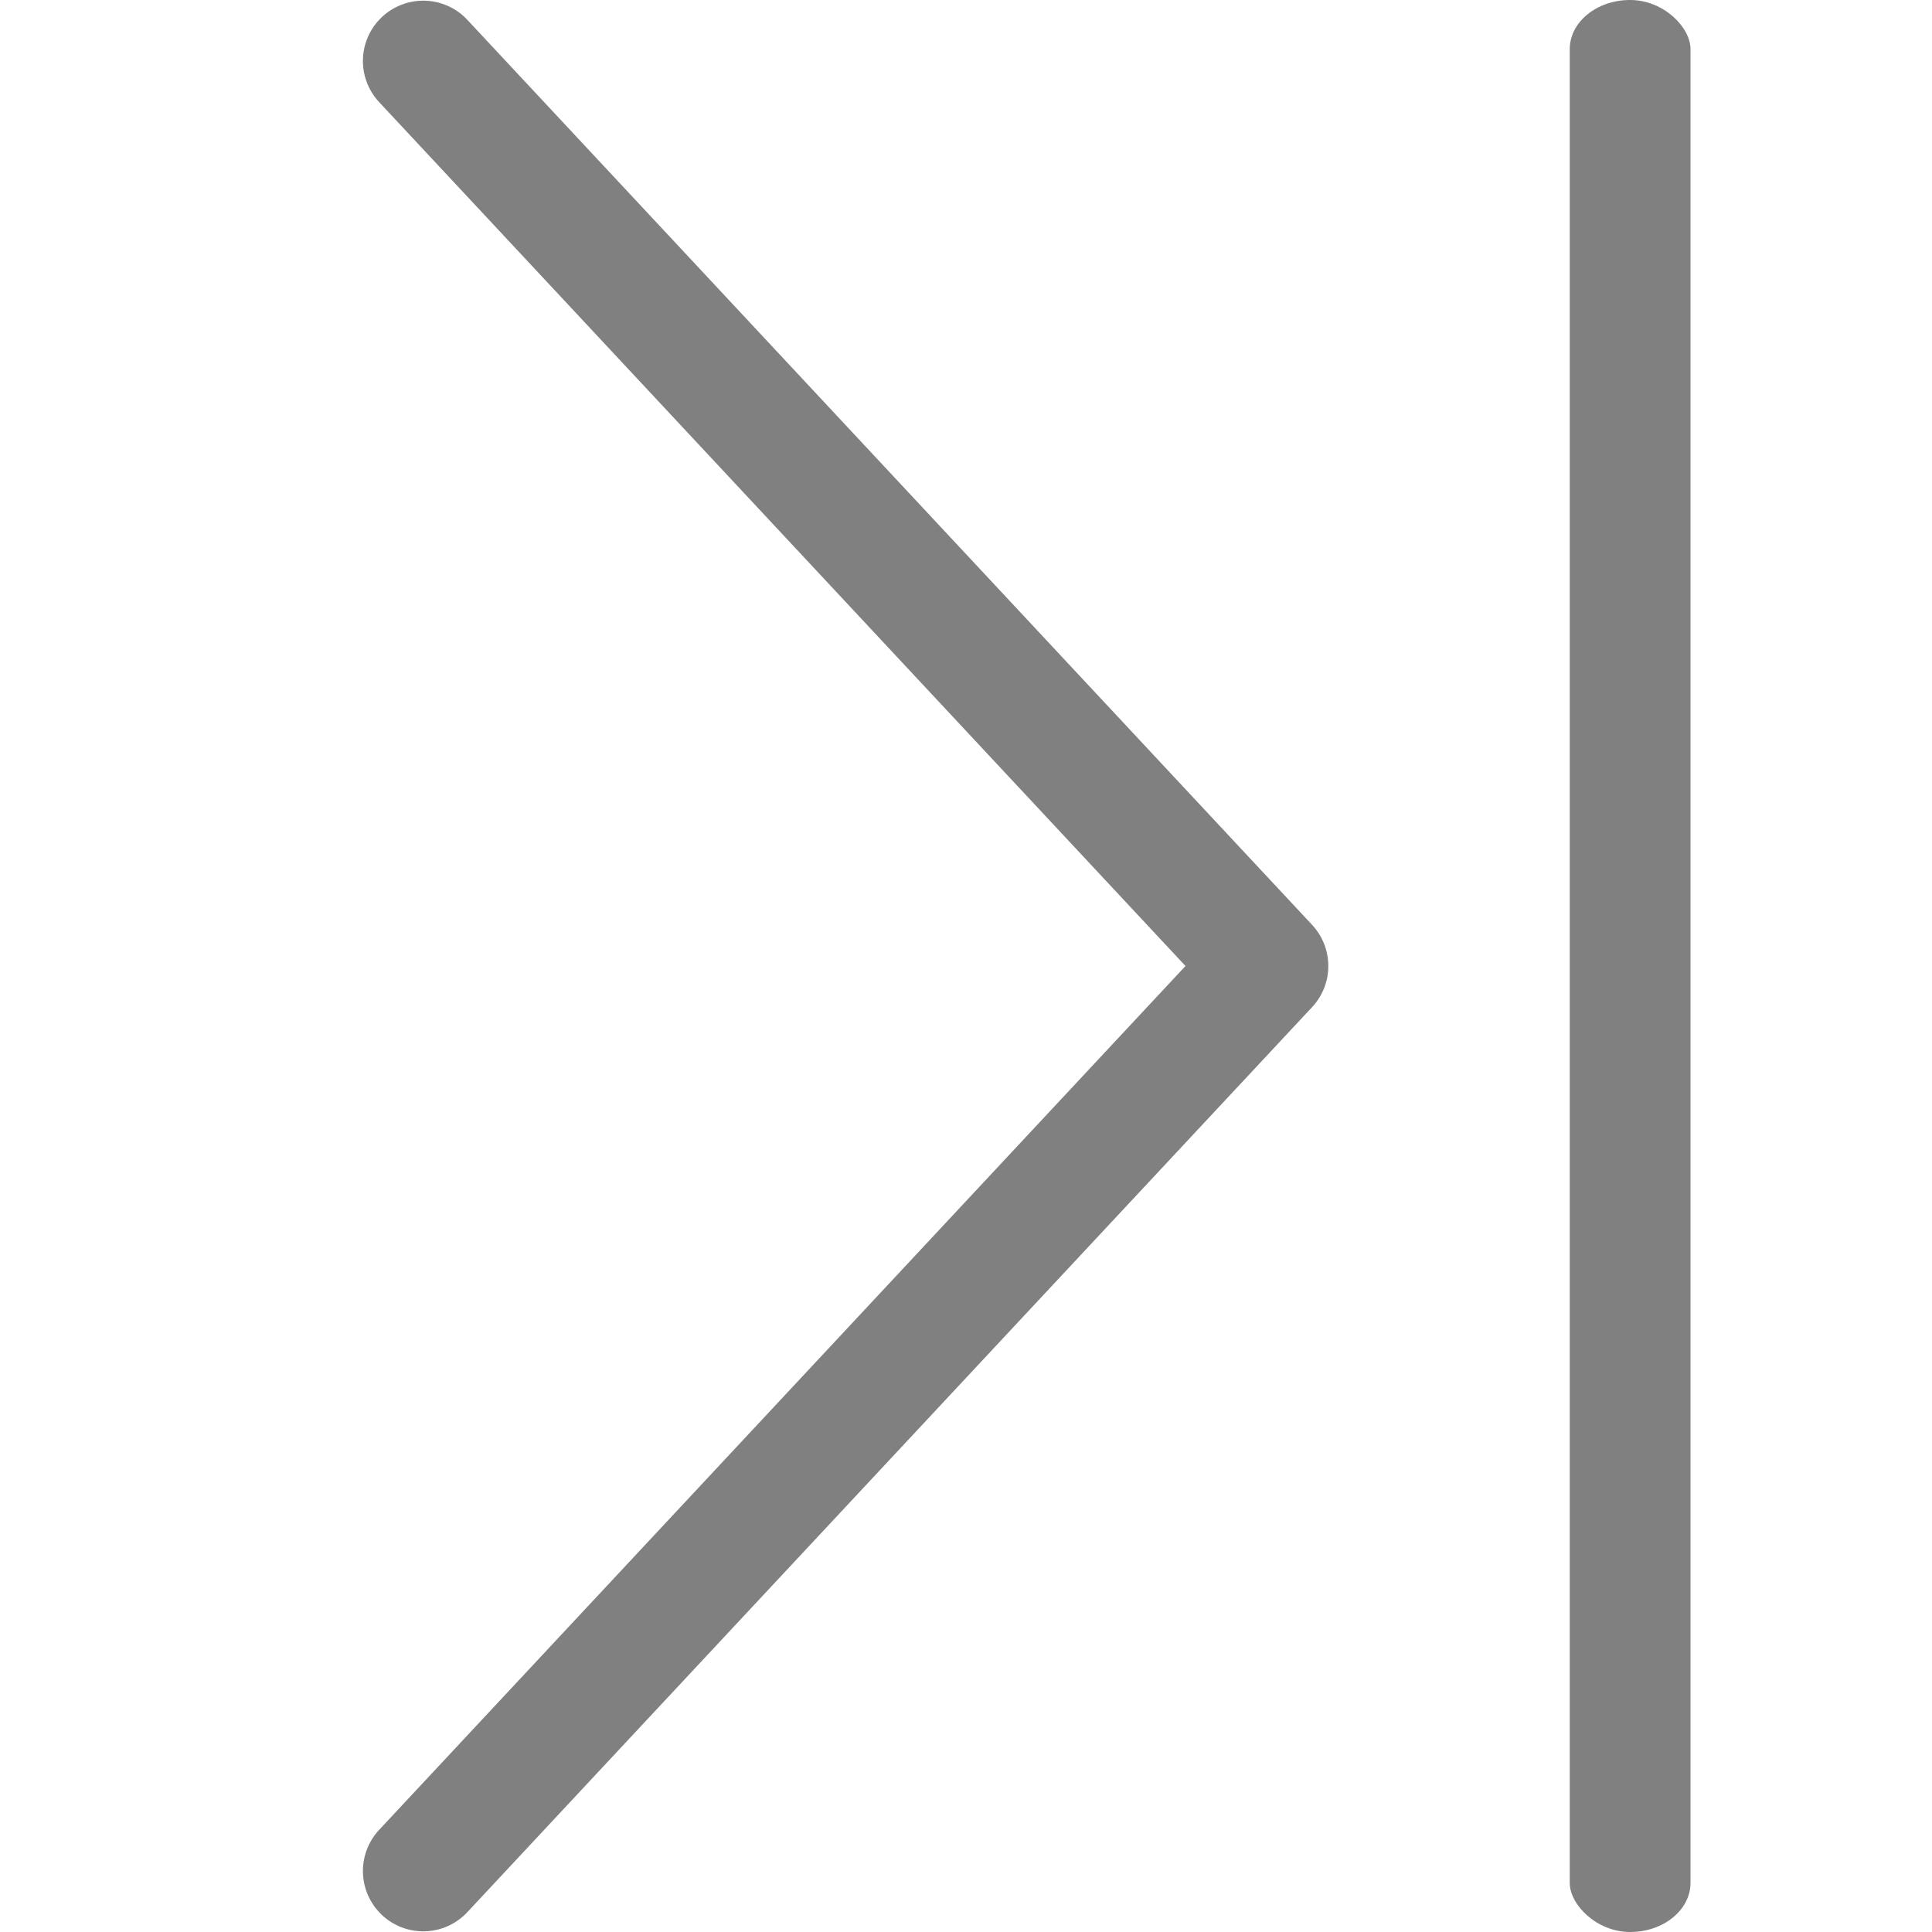
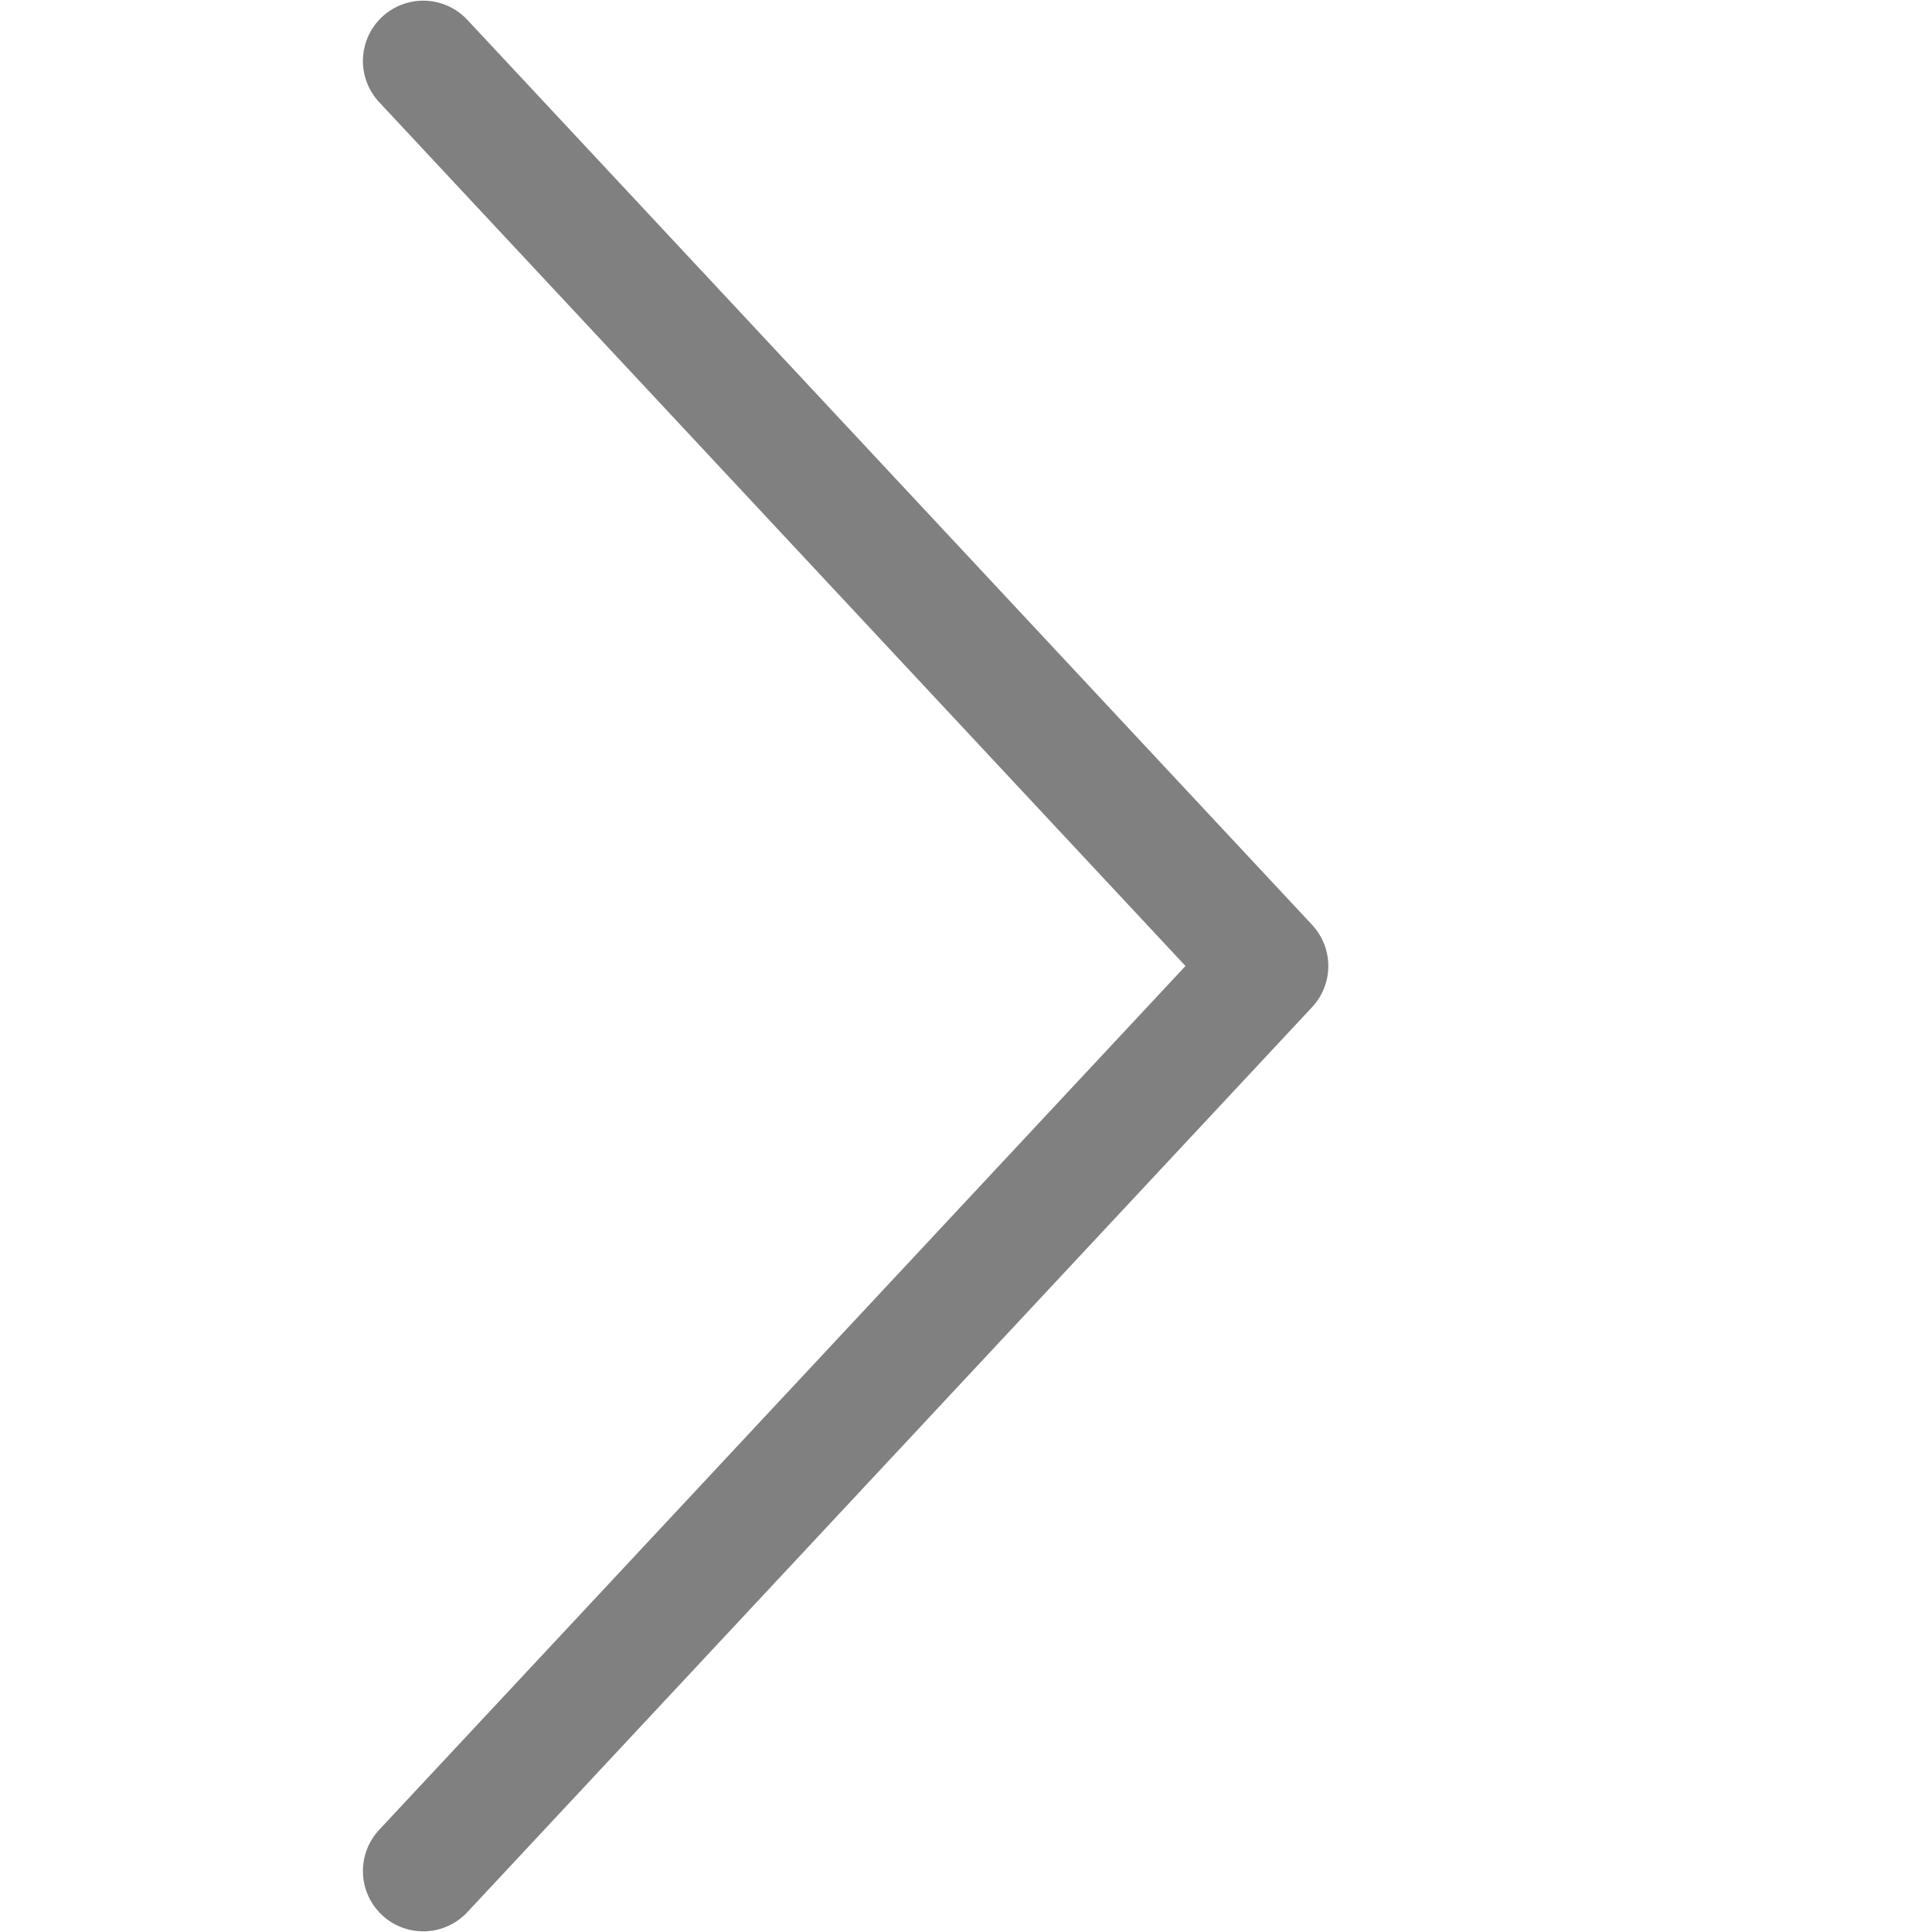
<svg xmlns="http://www.w3.org/2000/svg" viewBox="0 0 16 16">

     /&amp;gt;
 <path d="m3.505 15.495 6.996-7.495-6.996-7.495" fill="none" stroke="#808080" stroke-linecap="round" stroke-linejoin="round" stroke-width=".999" />
-   <rect fill="#808080" height="16" rx=".5" ry=".407" width="1" x="13" />
</svg>